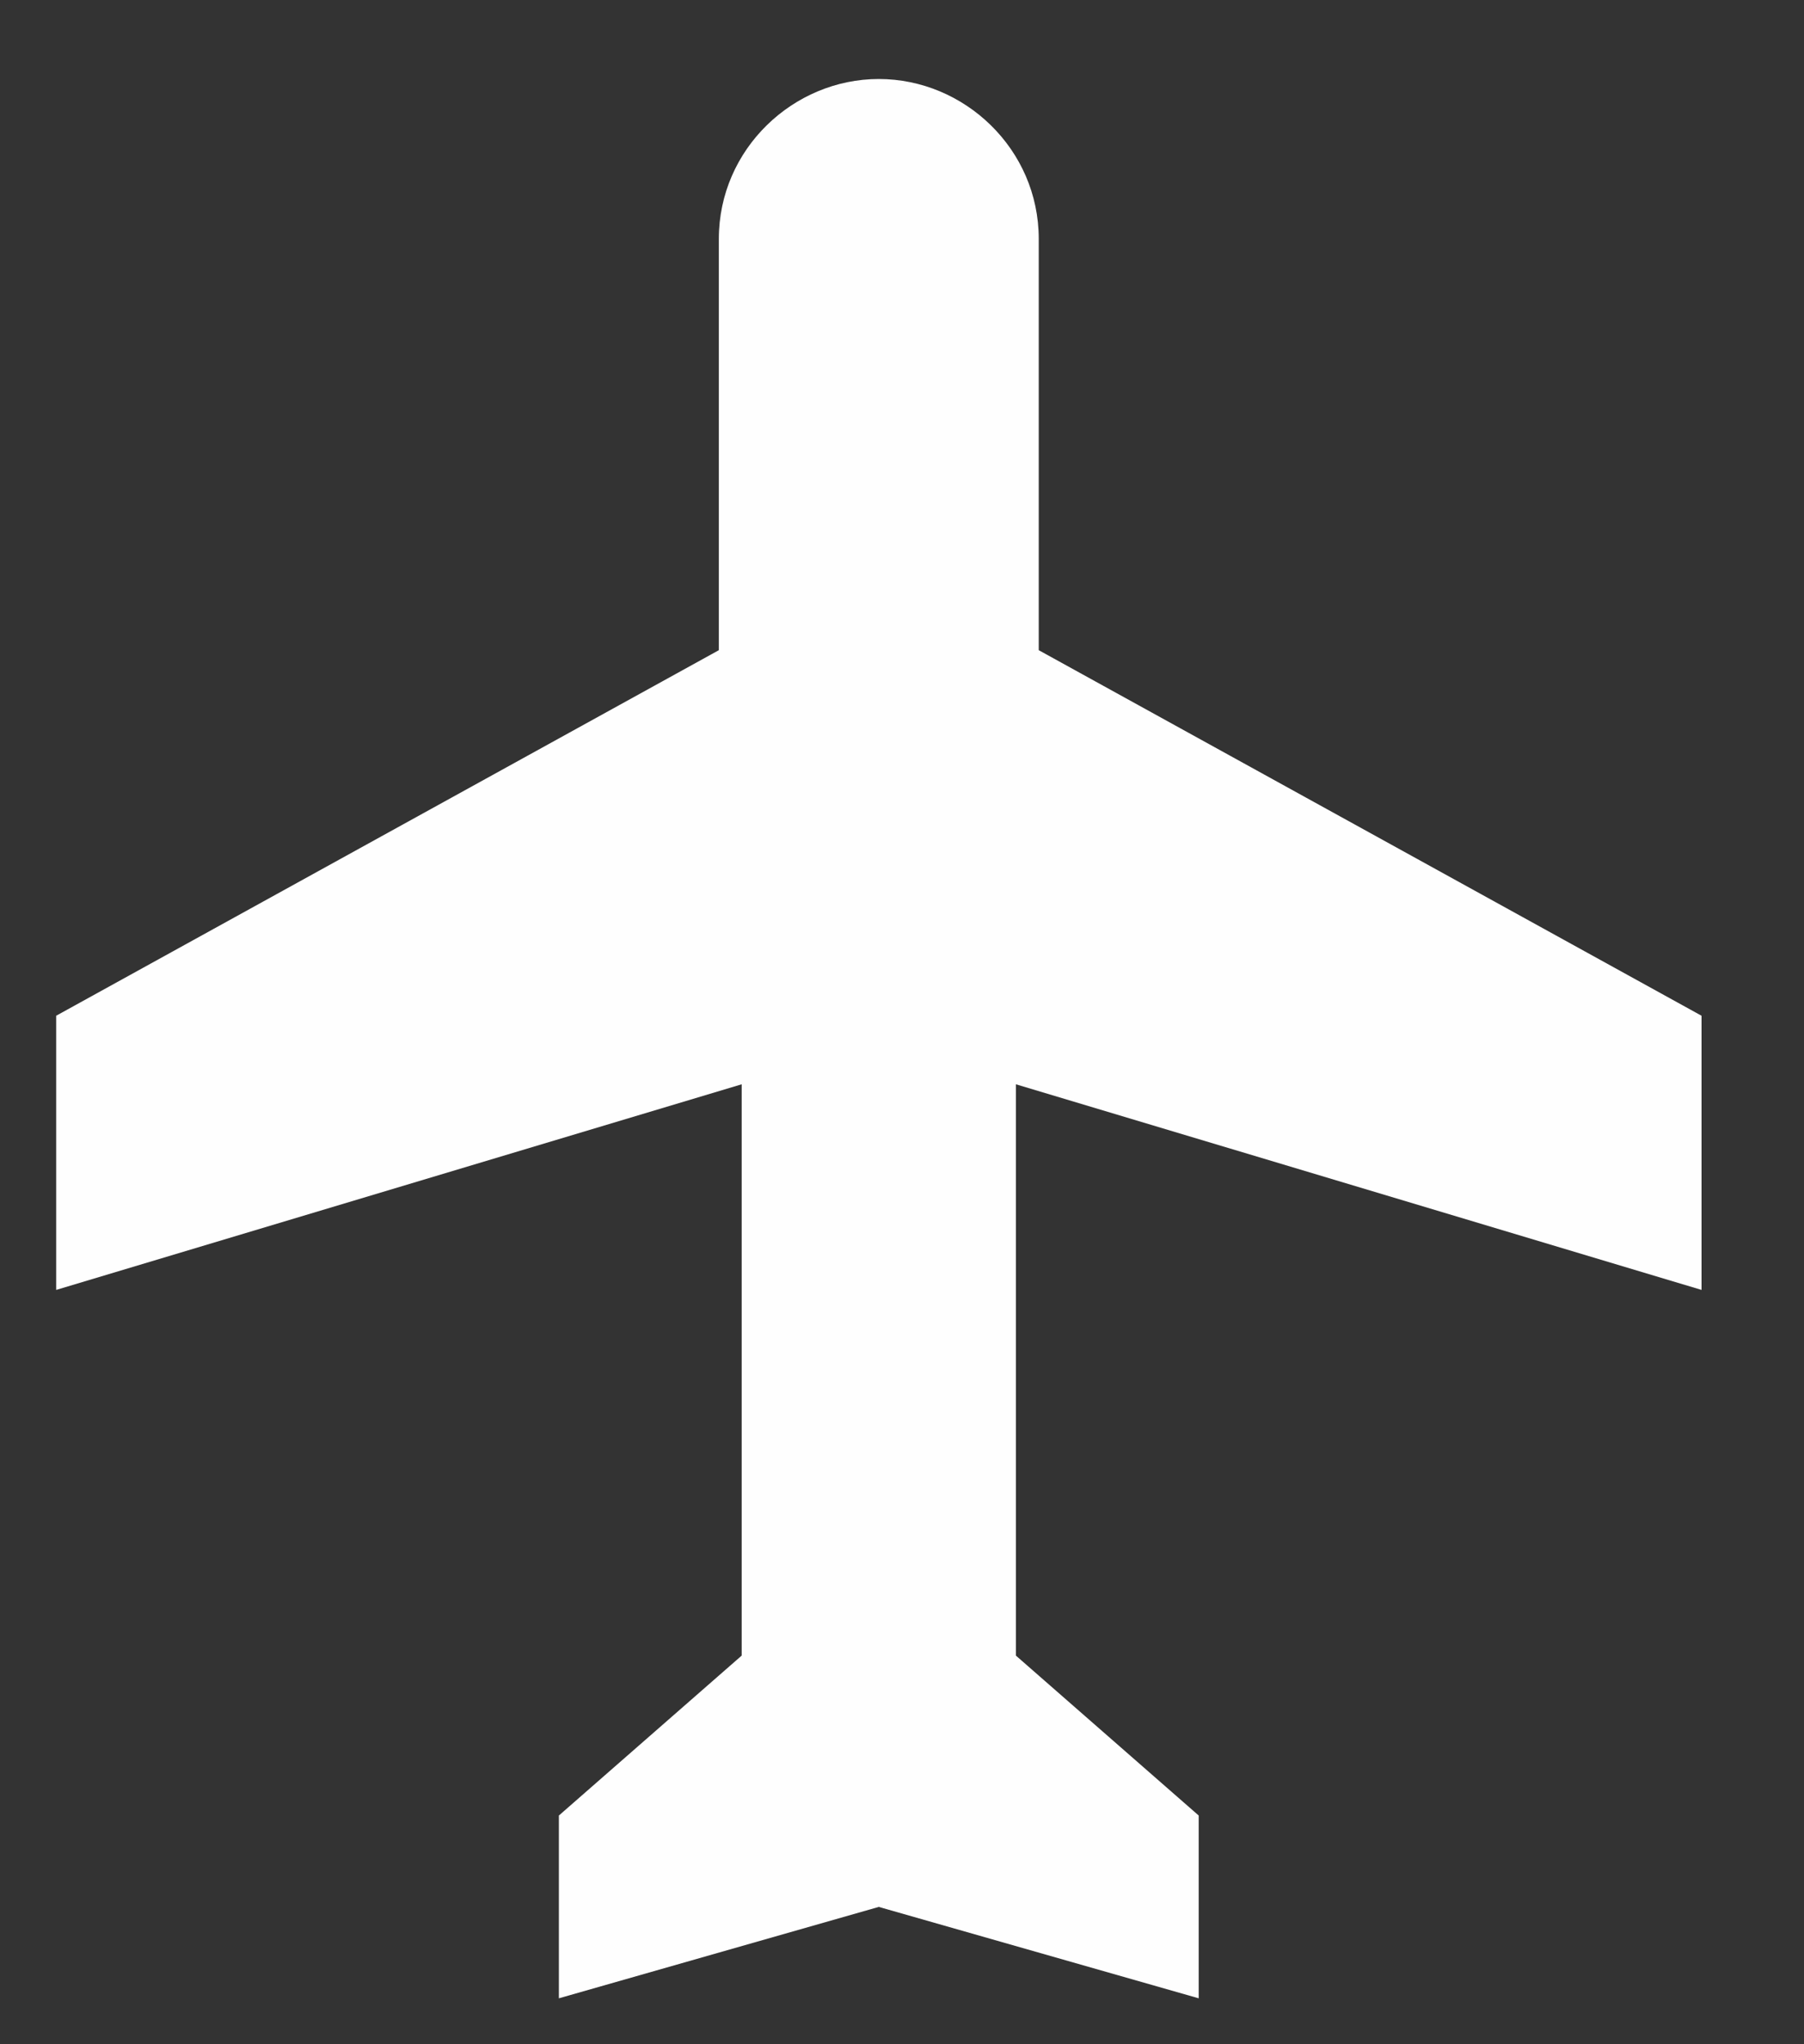
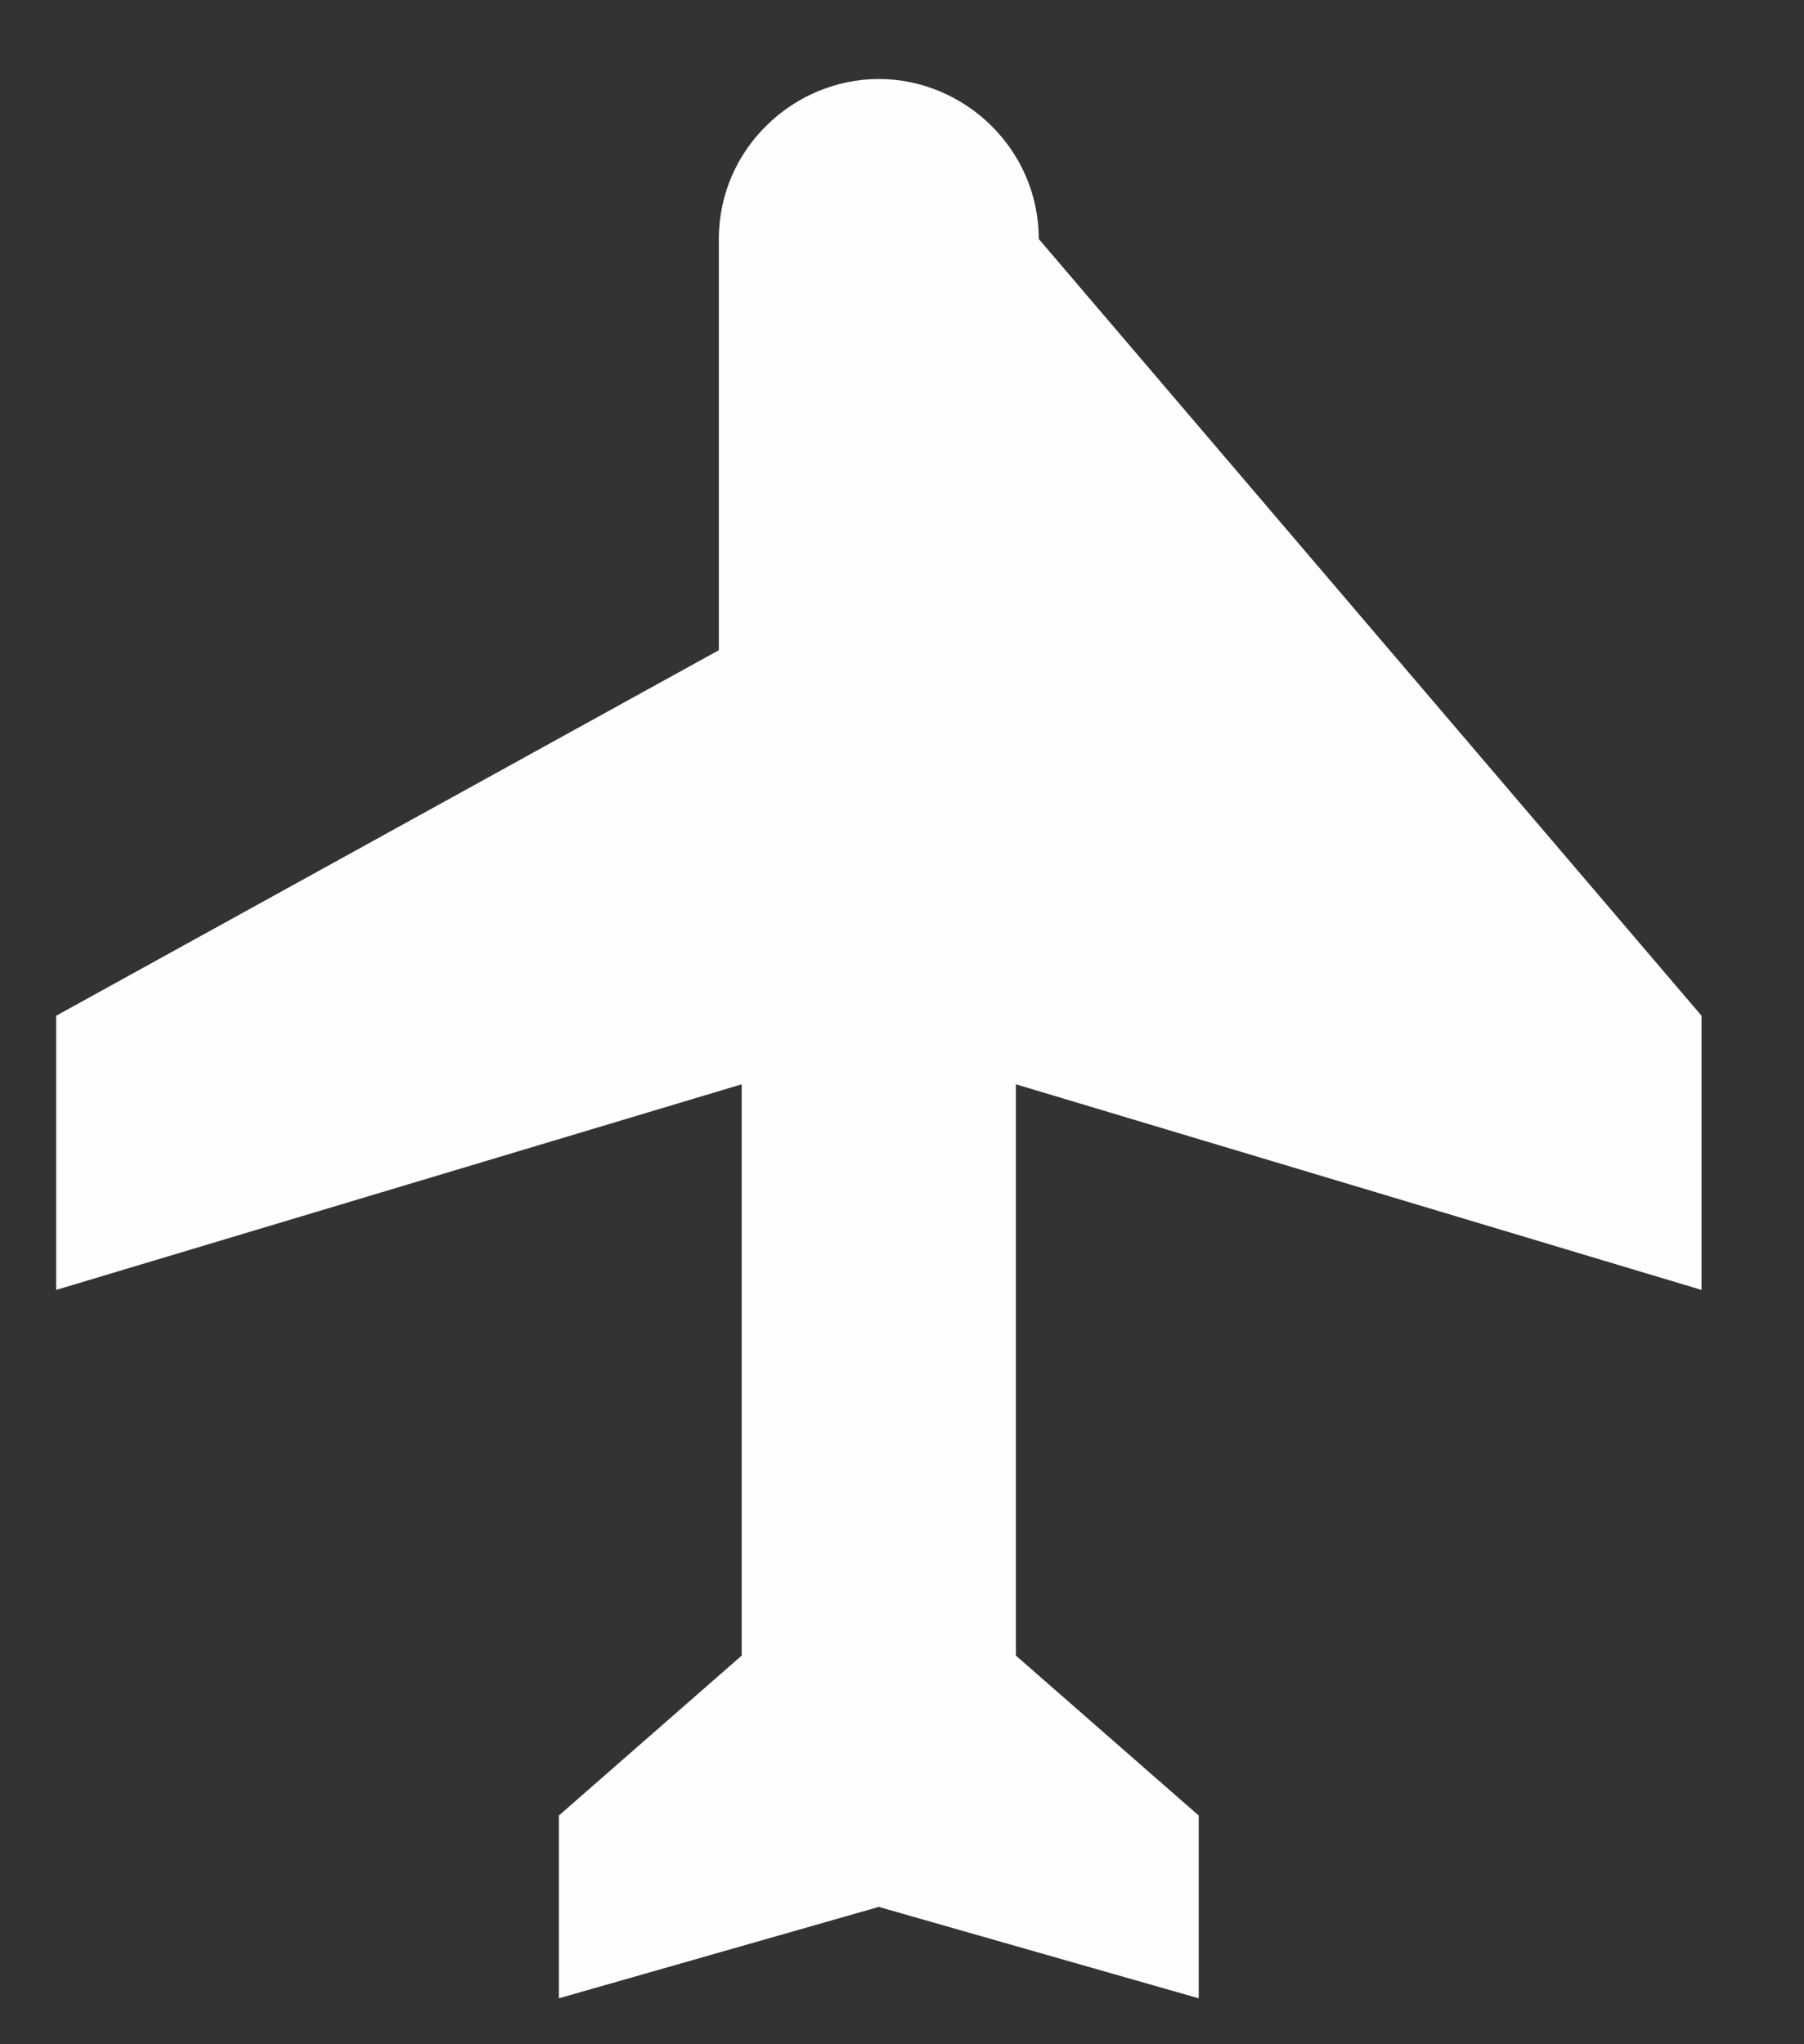
<svg xmlns="http://www.w3.org/2000/svg" width="15" height="17" viewBox="0 0 15 17" fill="none">
  <rect x="0" y="0" width="15" height="17" fill="#333333" stroke="none" />
-   <path d="M14.148 10.727L8.447 9.017V13.768L9.967 15.098V16.618L7.307 15.858L4.647 16.618V15.098L6.167 13.768V9.017L0.467 10.727V8.447L5.977 5.407V1.987C5.977 1.239 6.597 0.657 7.307 0.657C8.018 0.657 8.637 1.239 8.637 1.987V5.407L14.148 8.447V10.727Z" fill="#FEFEFE" />
+   <path d="M14.148 10.727L8.447 9.017V13.768L9.967 15.098V16.618L7.307 15.858L4.647 16.618V15.098L6.167 13.768V9.017L0.467 10.727V8.447L5.977 5.407V1.987C5.977 1.239 6.597 0.657 7.307 0.657C8.018 0.657 8.637 1.239 8.637 1.987L14.148 8.447V10.727Z" fill="#FEFEFE" />
</svg>